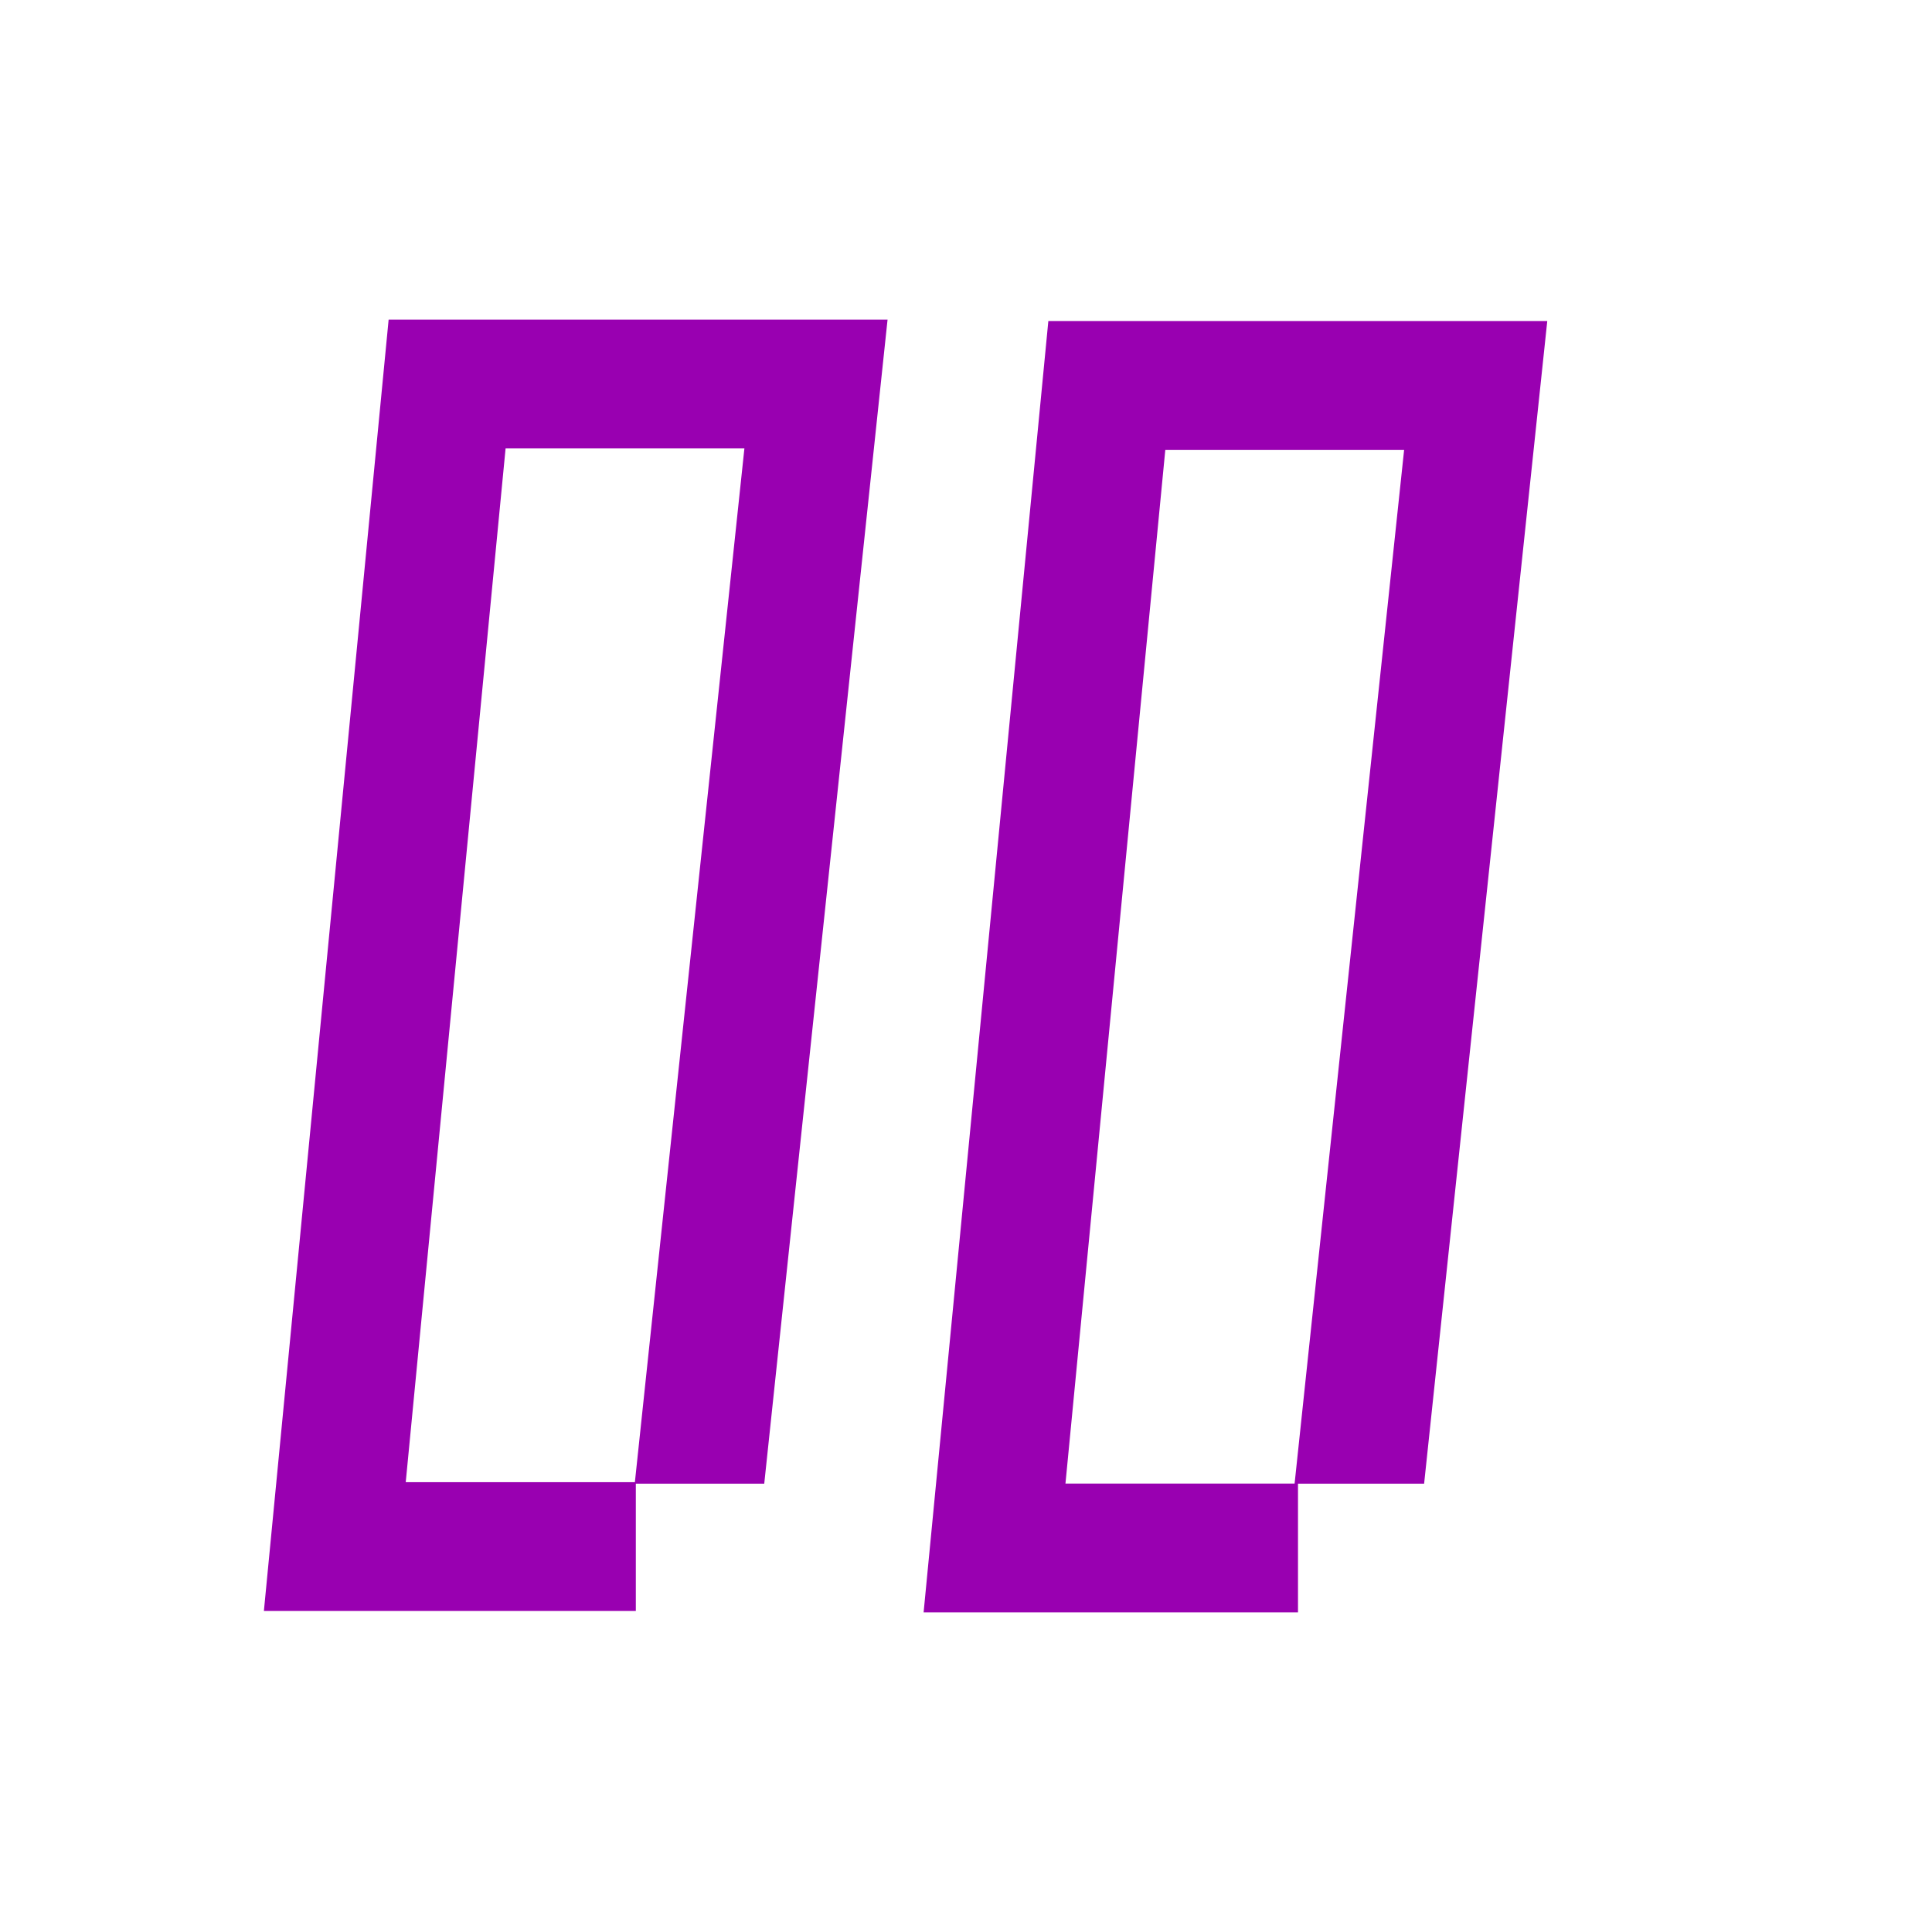
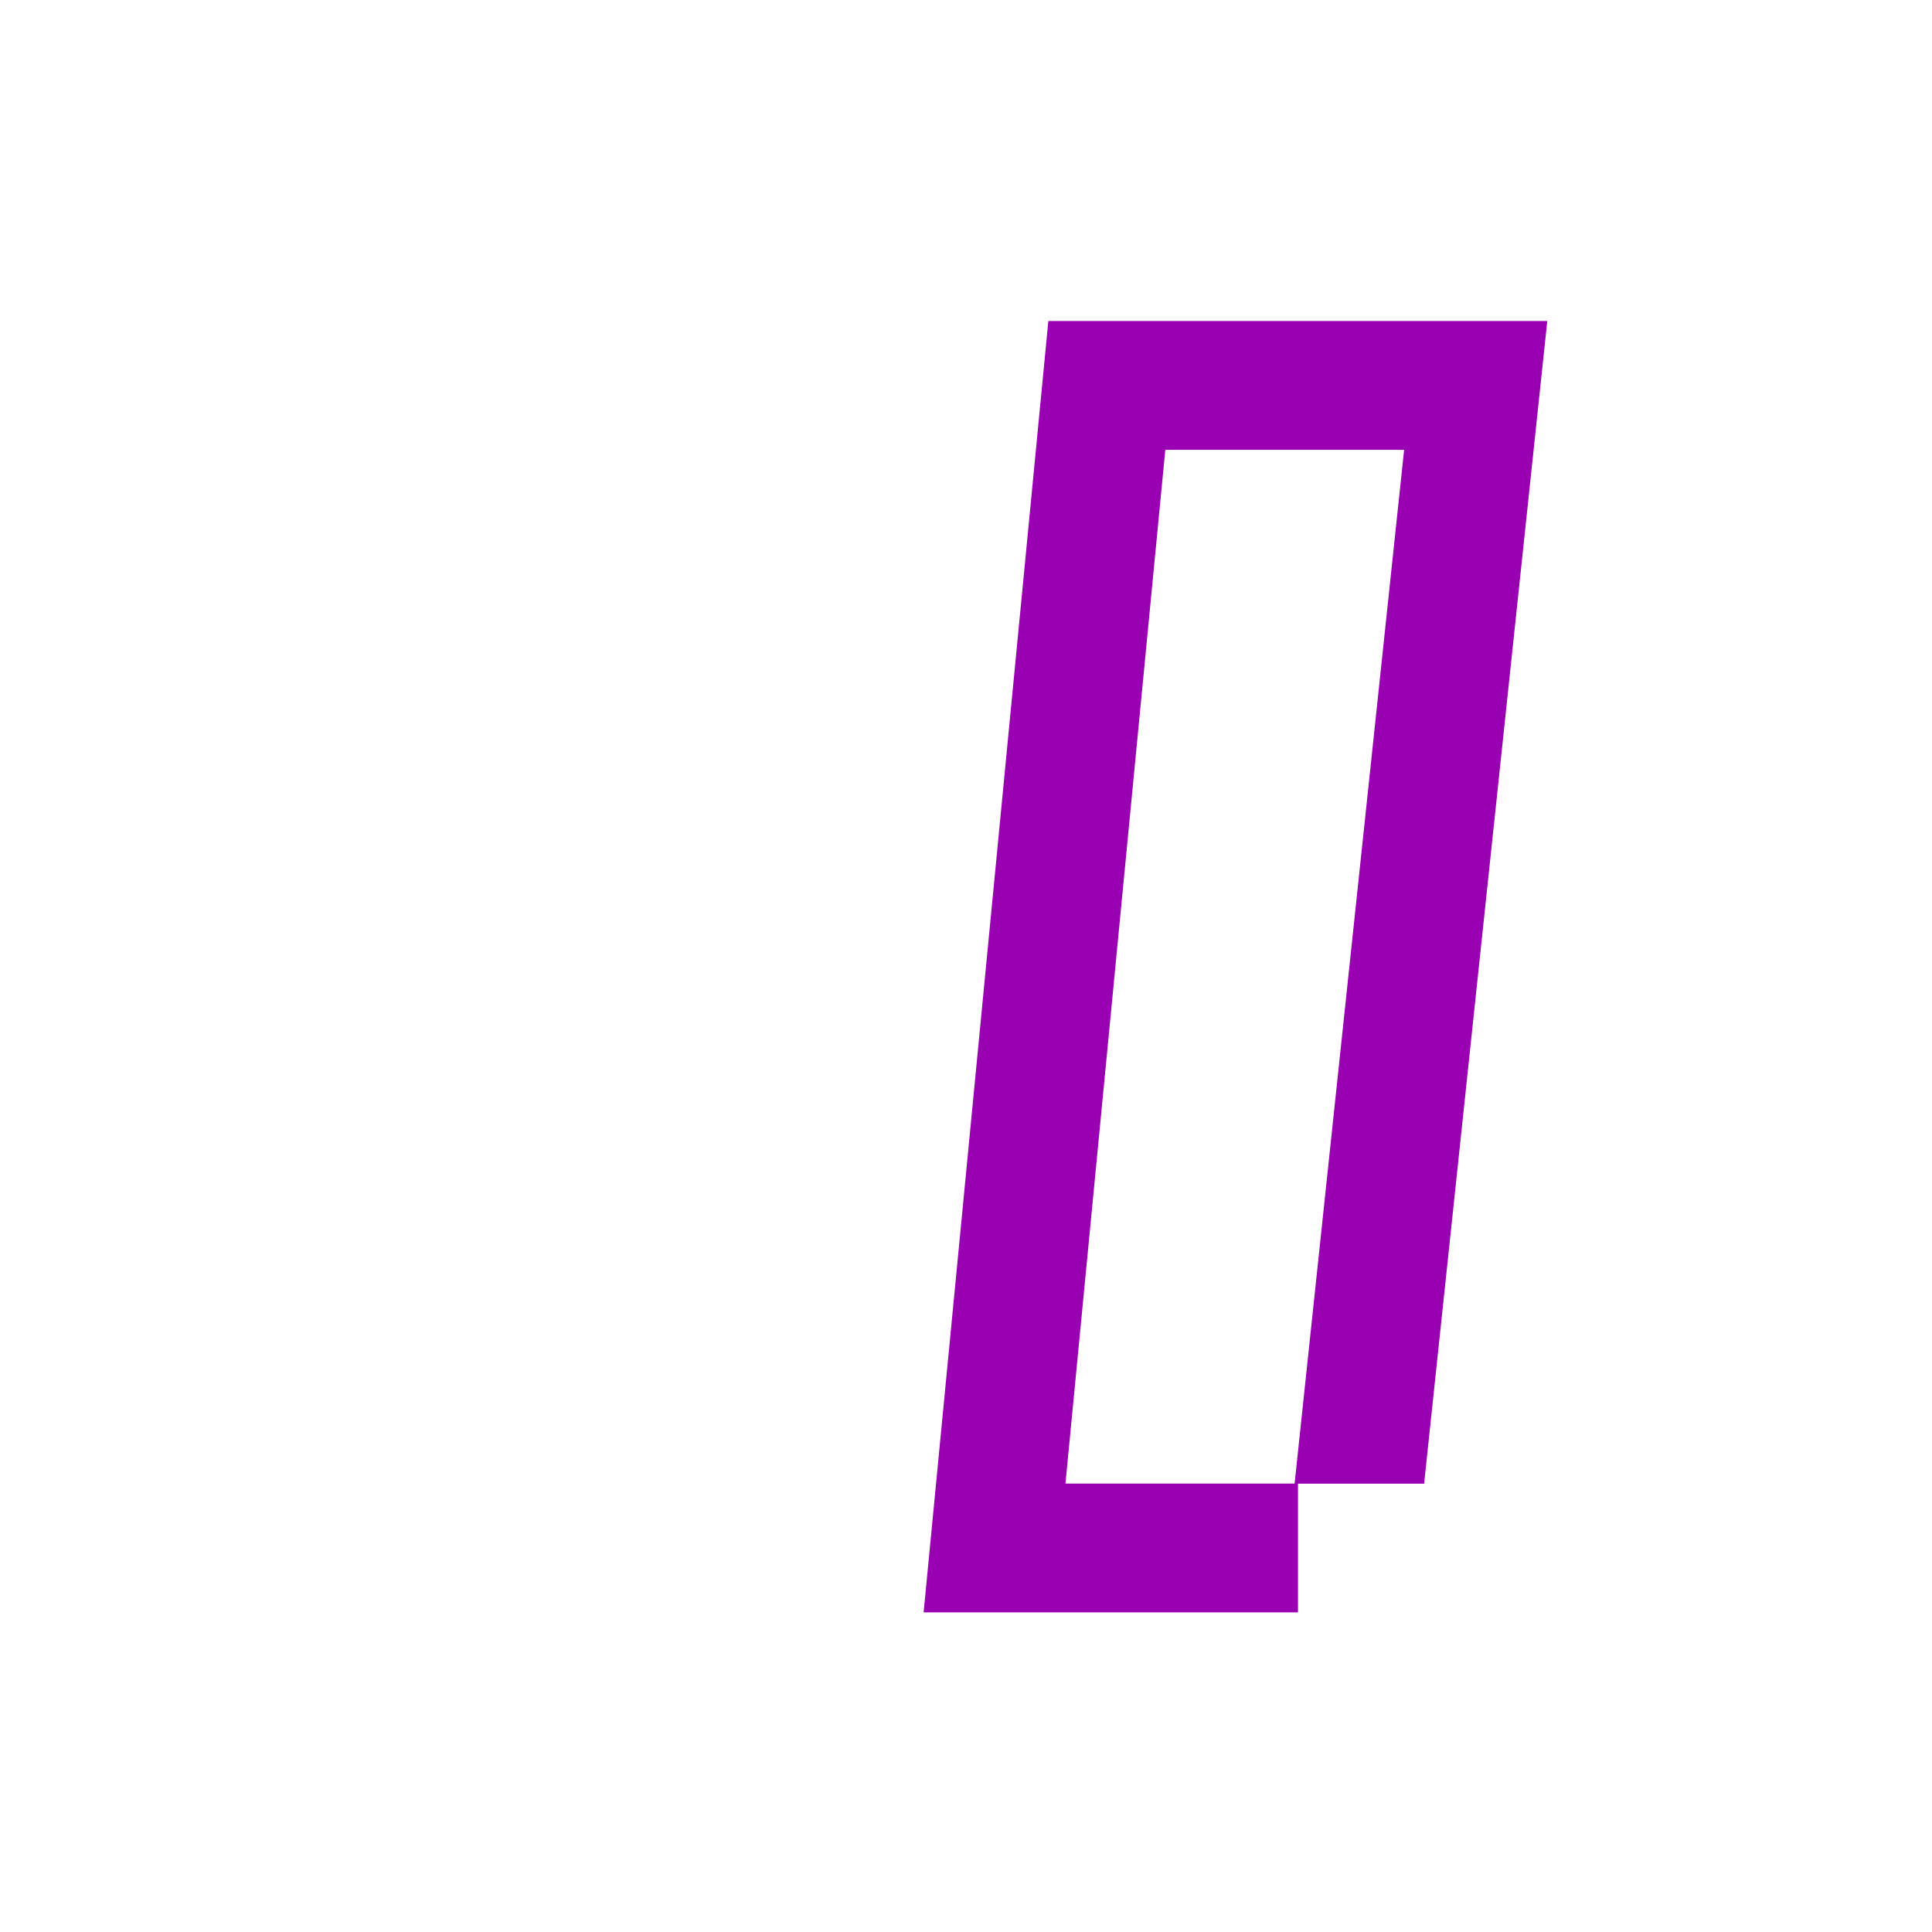
<svg xmlns="http://www.w3.org/2000/svg" width="200" height="200" viewBox="0 0 200 200" fill="none">
  <path d="M159.393 40.602L147.424 153.591L134.368 153.592V166.913H95.612L96.318 159.605L107.942 39.26L108.524 33.233H160.173L159.393 40.602ZM110.296 153.58H134.017L145.354 46.567H120.632L110.296 153.58Z" fill="#9900B1" />
-   <path d="M91.099 40.456L79.114 153.591L65.821 153.592V166.767H27.318L28.024 159.459L39.649 39.113L40.231 33.087H91.88L91.099 40.456ZM42.002 153.434H65.723L77.06 46.421H52.338L42.002 153.434Z" fill="#9900B1" />
</svg>